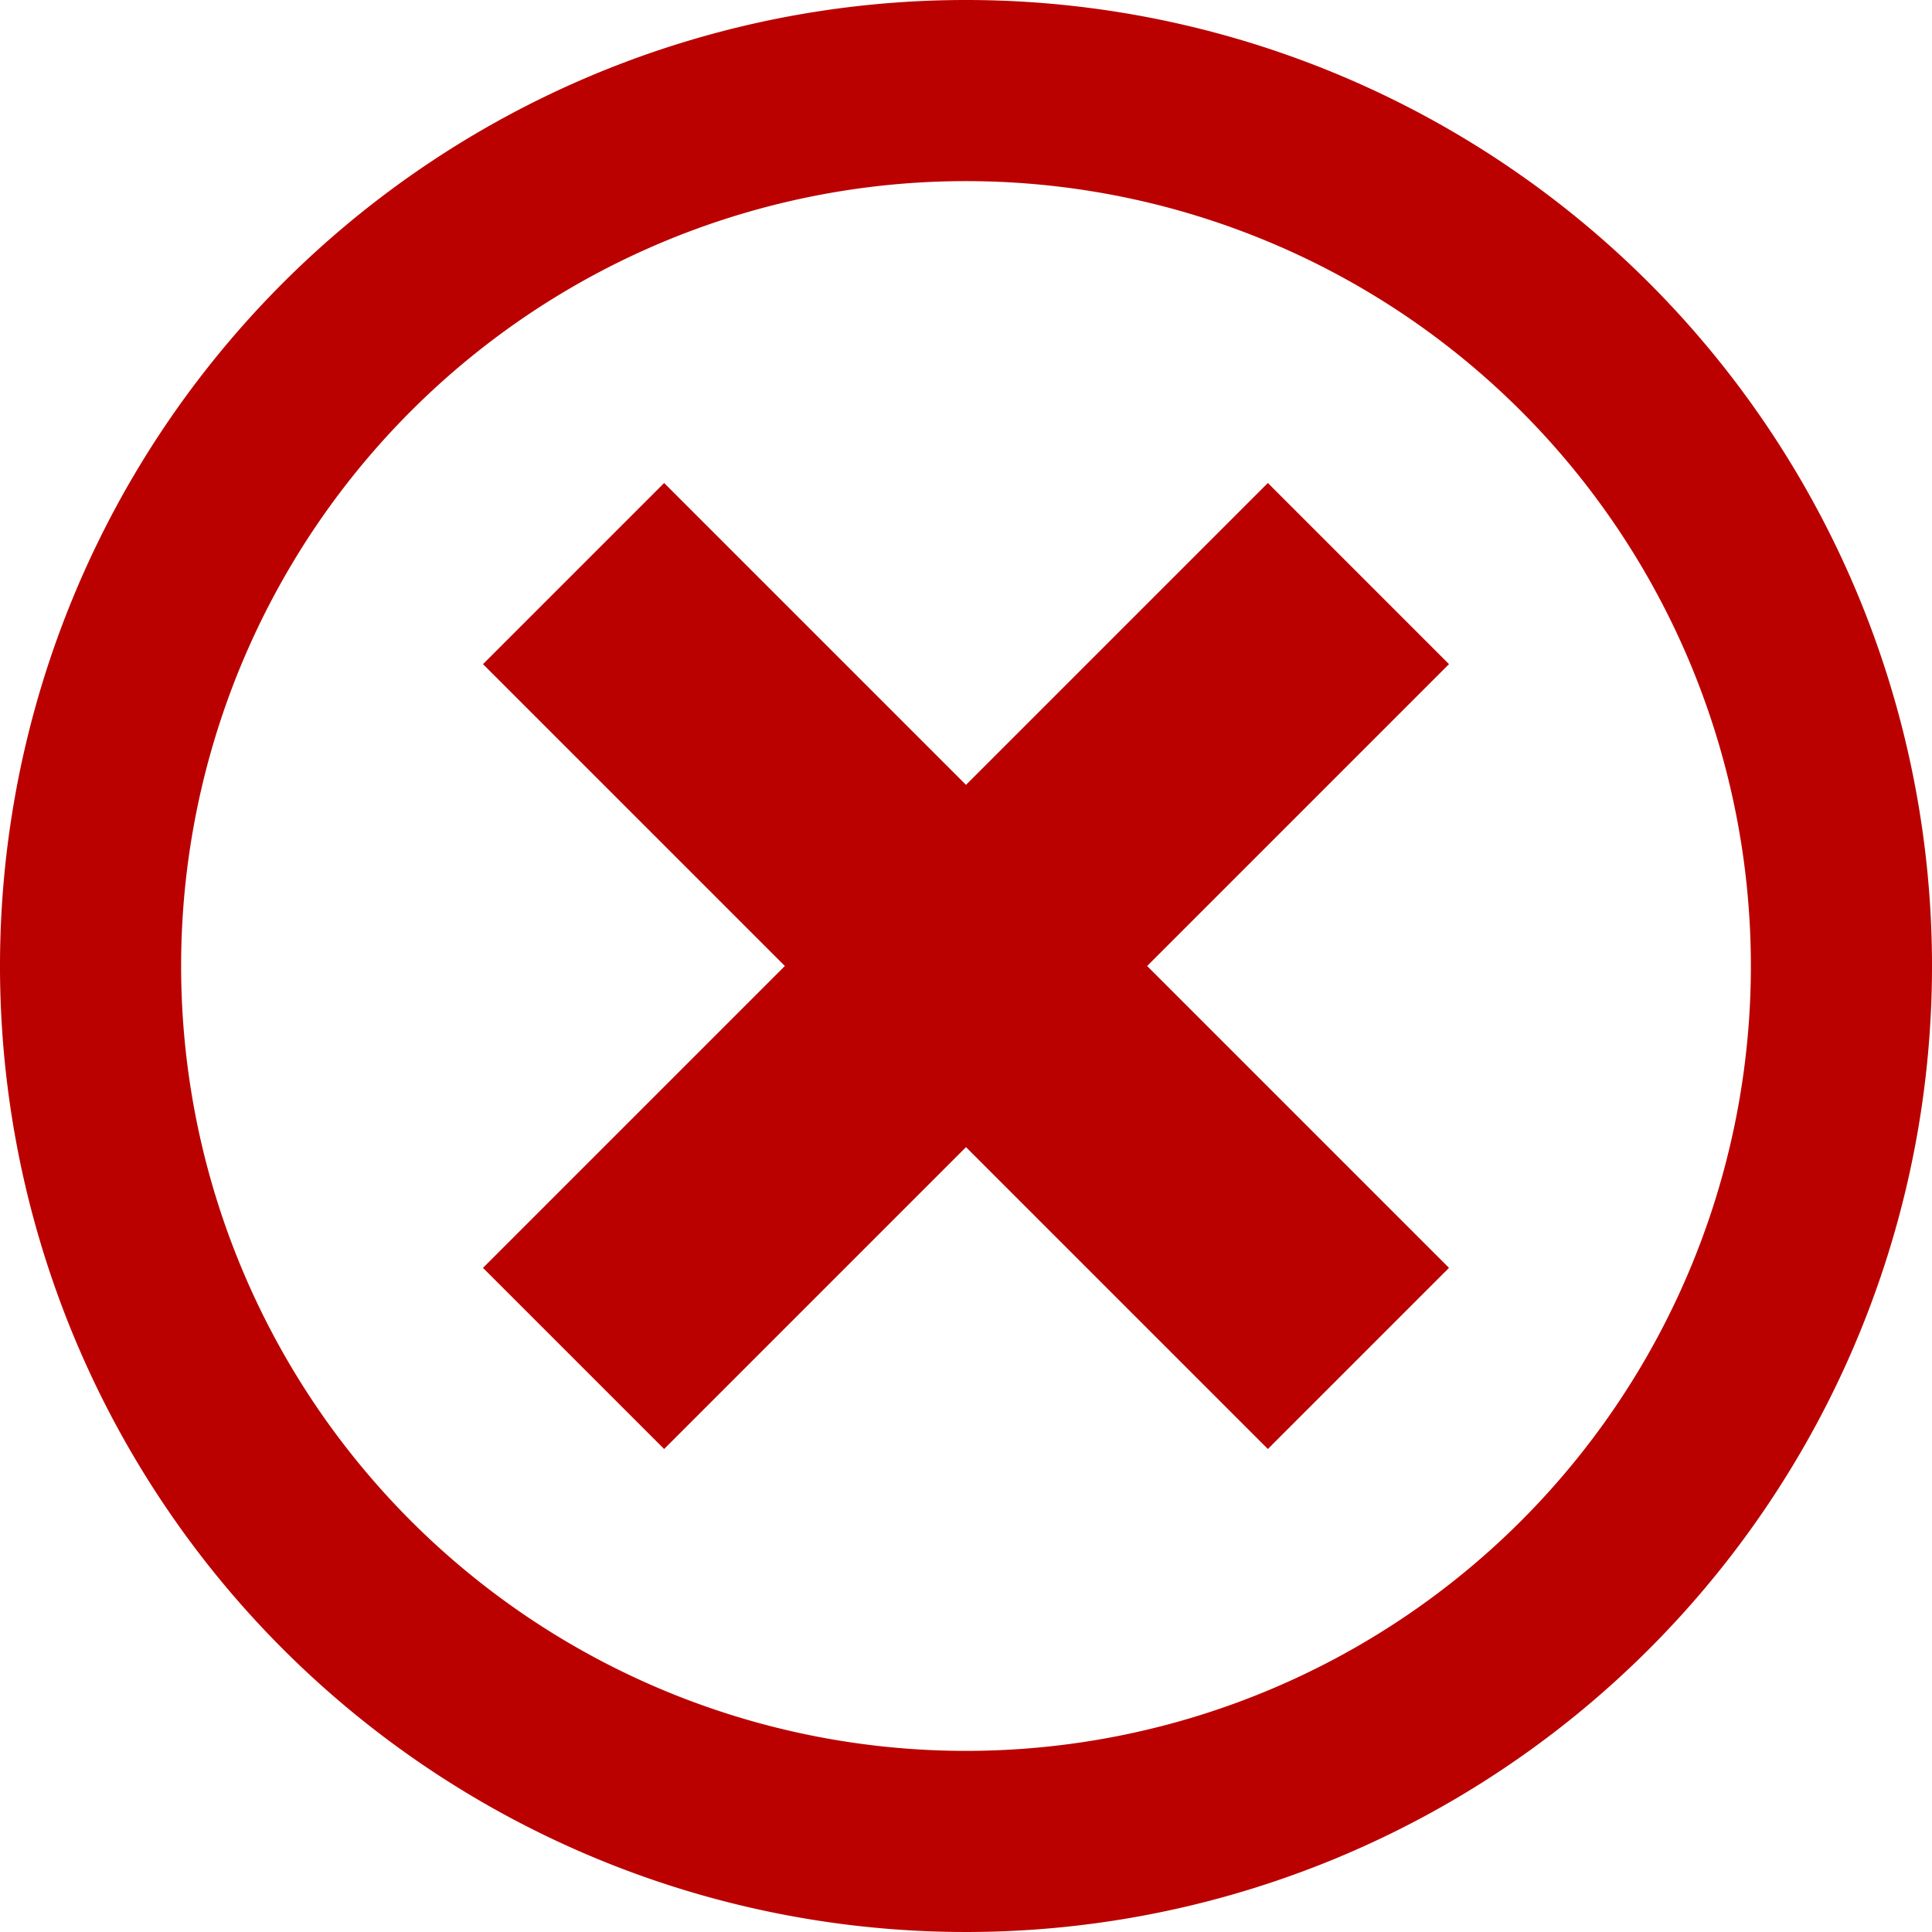
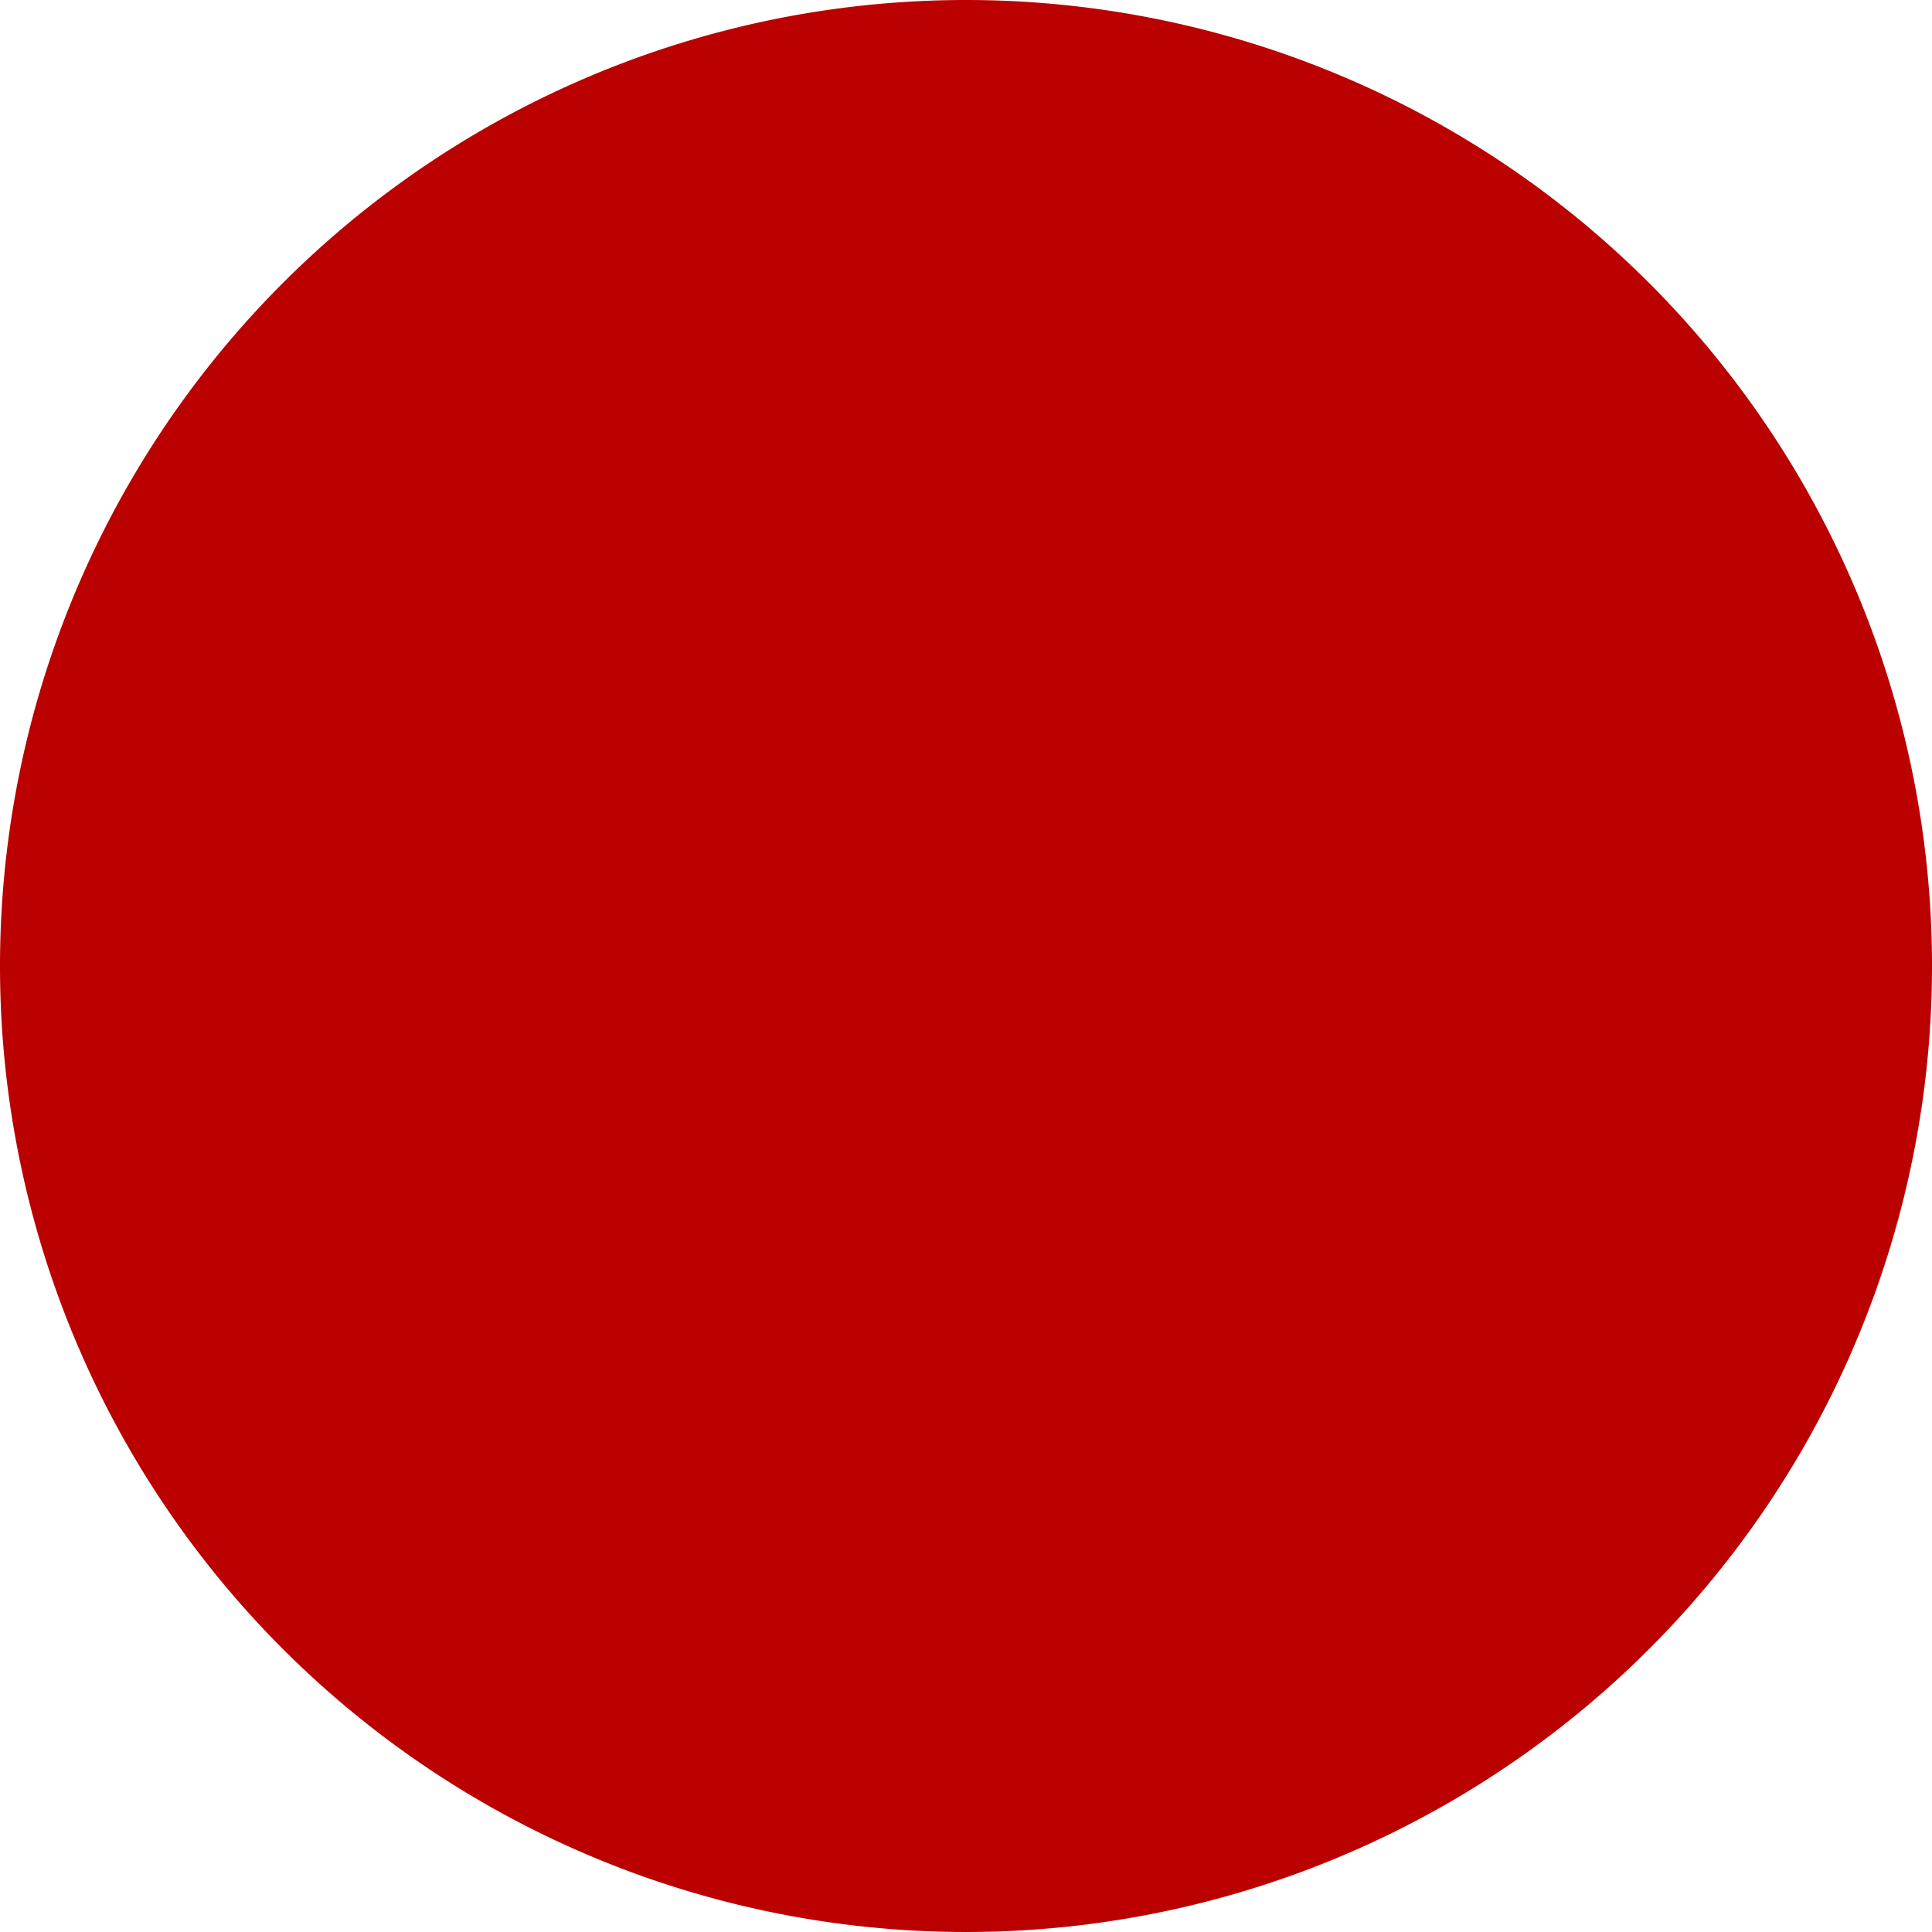
<svg xmlns="http://www.w3.org/2000/svg" width="16" height="16" viewBox="0 0 16 16">
-   <path id="Icon_metro-cancel" data-name="Icon metro-cancel" d="M10.571,1.928a8,8,0,1,0,8,8,8,8,0,0,0-8-8Zm0,14.5a6.5,6.5,0,1,1,6.5-6.5A6.5,6.5,0,0,1,10.571,16.428Zm2.5-10.5-2.5,2.5-2.5-2.5-1.5,1.5,2.5,2.5-2.5,2.5,1.5,1.5,2.5-2.5,2.5,2.5,1.5-1.5-2.5-2.5,2.5-2.5Z" transform="translate(-2.571 -1.928)" fill="#b00" />
+   <path id="Icon_metro-cancel" data-name="Icon metro-cancel" d="M10.571,1.928a8,8,0,1,0,8,8,8,8,0,0,0-8-8Zm0,14.5A6.5,6.5,0,0,1,10.571,16.428Zm2.5-10.5-2.5,2.5-2.5-2.5-1.5,1.5,2.5,2.5-2.5,2.5,1.5,1.5,2.5-2.5,2.5,2.5,1.5-1.5-2.5-2.5,2.5-2.5Z" transform="translate(-2.571 -1.928)" fill="#b00" />
</svg>